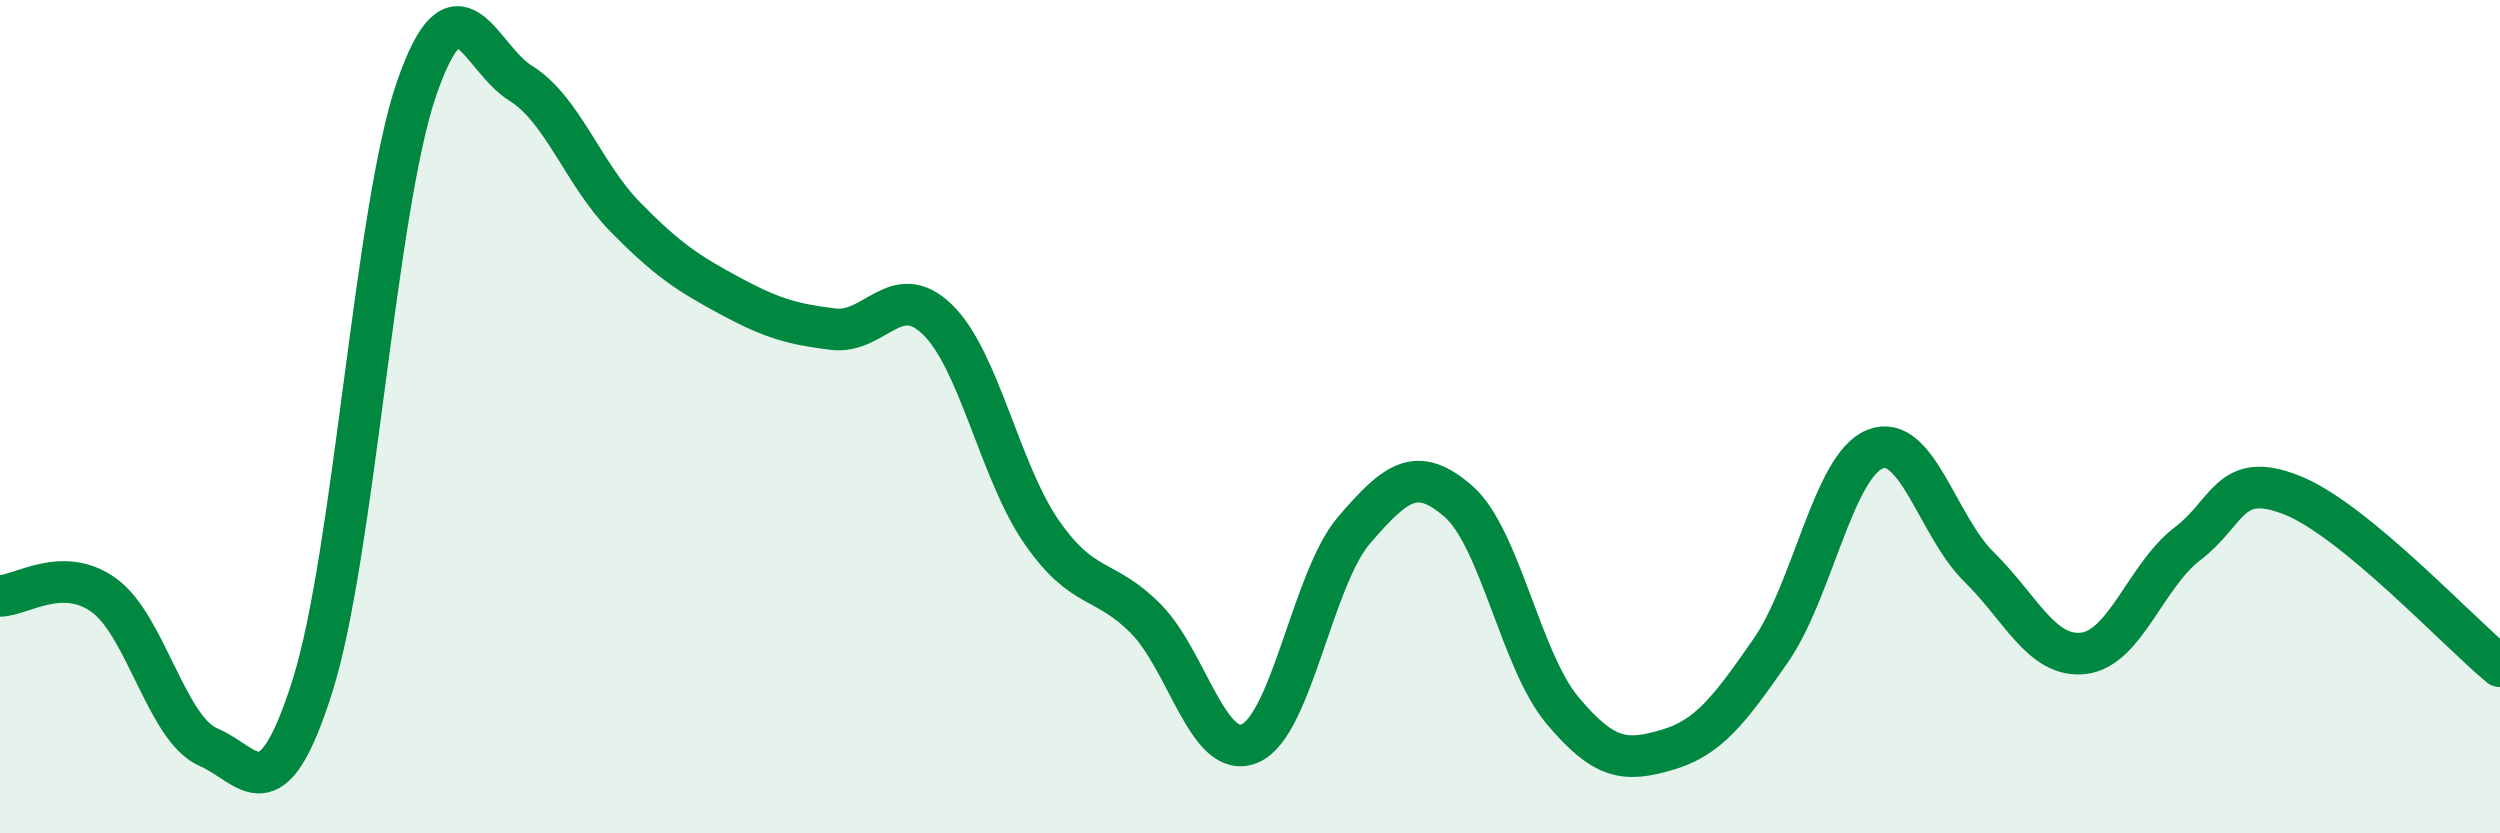
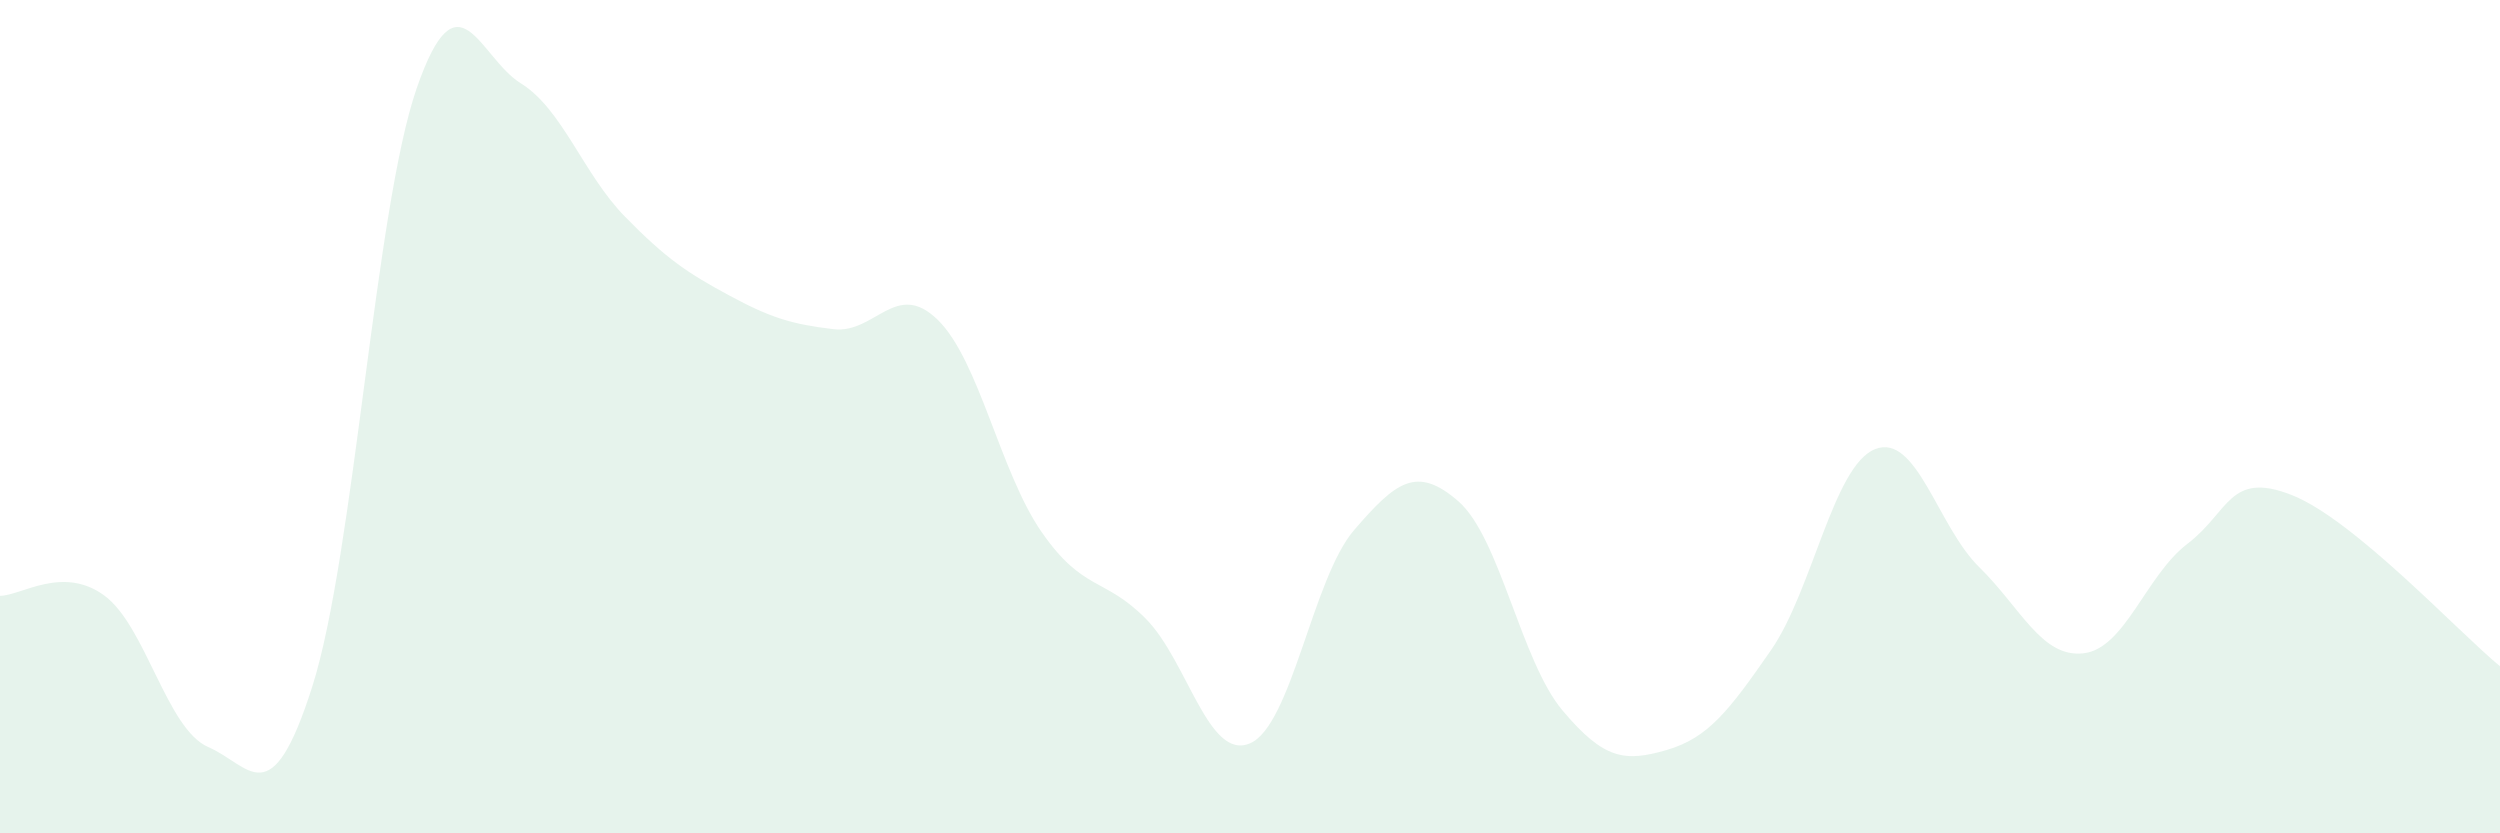
<svg xmlns="http://www.w3.org/2000/svg" width="60" height="20" viewBox="0 0 60 20">
  <path d="M 0,14.3 C 0.5,14.3 1.5,13.56 2.5,14.29 C 3.5,15.02 4,17.5 5,17.93 C 6,18.36 6.5,19.62 7.5,16.46 C 8.5,13.3 9,5.01 10,2.12 C 11,-0.77 11.5,1.38 12.5,2 C 13.5,2.62 14,4.18 15,5.2 C 16,6.22 16.5,6.55 17.5,7.09 C 18.5,7.63 19,7.78 20,7.9 C 21,8.02 21.5,6.7 22.5,7.67 C 23.5,8.64 24,11.33 25,12.77 C 26,14.21 26.5,13.84 27.5,14.85 C 28.5,15.86 29,18.27 30,17.84 C 31,17.41 31.5,13.88 32.5,12.72 C 33.5,11.56 34,11.16 35,12.03 C 36,12.9 36.5,15.86 37.5,17.05 C 38.5,18.24 39,18.29 40,18 C 41,17.71 41.5,17.05 42.5,15.61 C 43.5,14.17 44,11.18 45,10.78 C 46,10.38 46.5,12.63 47.5,13.61 C 48.5,14.59 49,15.79 50,15.68 C 51,15.57 51.5,13.81 52.5,13.05 C 53.5,12.29 53.5,11.29 55,11.88 C 56.5,12.47 59,15.17 60,15.99L60 20L0 20Z" fill="#008740" opacity="0.1" stroke-linecap="round" stroke-linejoin="round" />
-   <path d="M 0,14.3 C 0.5,14.3 1.5,13.56 2.5,14.29 C 3.5,15.02 4,17.5 5,17.93 C 6,18.36 6.5,19.62 7.5,16.46 C 8.5,13.3 9,5.01 10,2.12 C 11,-0.77 11.5,1.38 12.5,2 C 13.5,2.62 14,4.18 15,5.2 C 16,6.22 16.5,6.55 17.5,7.09 C 18.5,7.63 19,7.78 20,7.9 C 21,8.02 21.5,6.7 22.5,7.67 C 23.5,8.64 24,11.33 25,12.77 C 26,14.21 26.5,13.84 27.5,14.85 C 28.5,15.86 29,18.27 30,17.84 C 31,17.41 31.5,13.88 32.5,12.72 C 33.5,11.56 34,11.16 35,12.03 C 36,12.9 36.5,15.86 37.5,17.05 C 38.5,18.24 39,18.29 40,18 C 41,17.71 41.5,17.05 42.5,15.61 C 43.5,14.17 44,11.18 45,10.78 C 46,10.38 46.5,12.63 47.5,13.61 C 48.5,14.59 49,15.79 50,15.68 C 51,15.57 51.5,13.81 52.5,13.05 C 53.5,12.29 53.5,11.29 55,11.88 C 56.5,12.47 59,15.17 60,15.99" stroke="#008740" stroke-width="1" fill="none" stroke-linecap="round" stroke-linejoin="round" />
</svg>